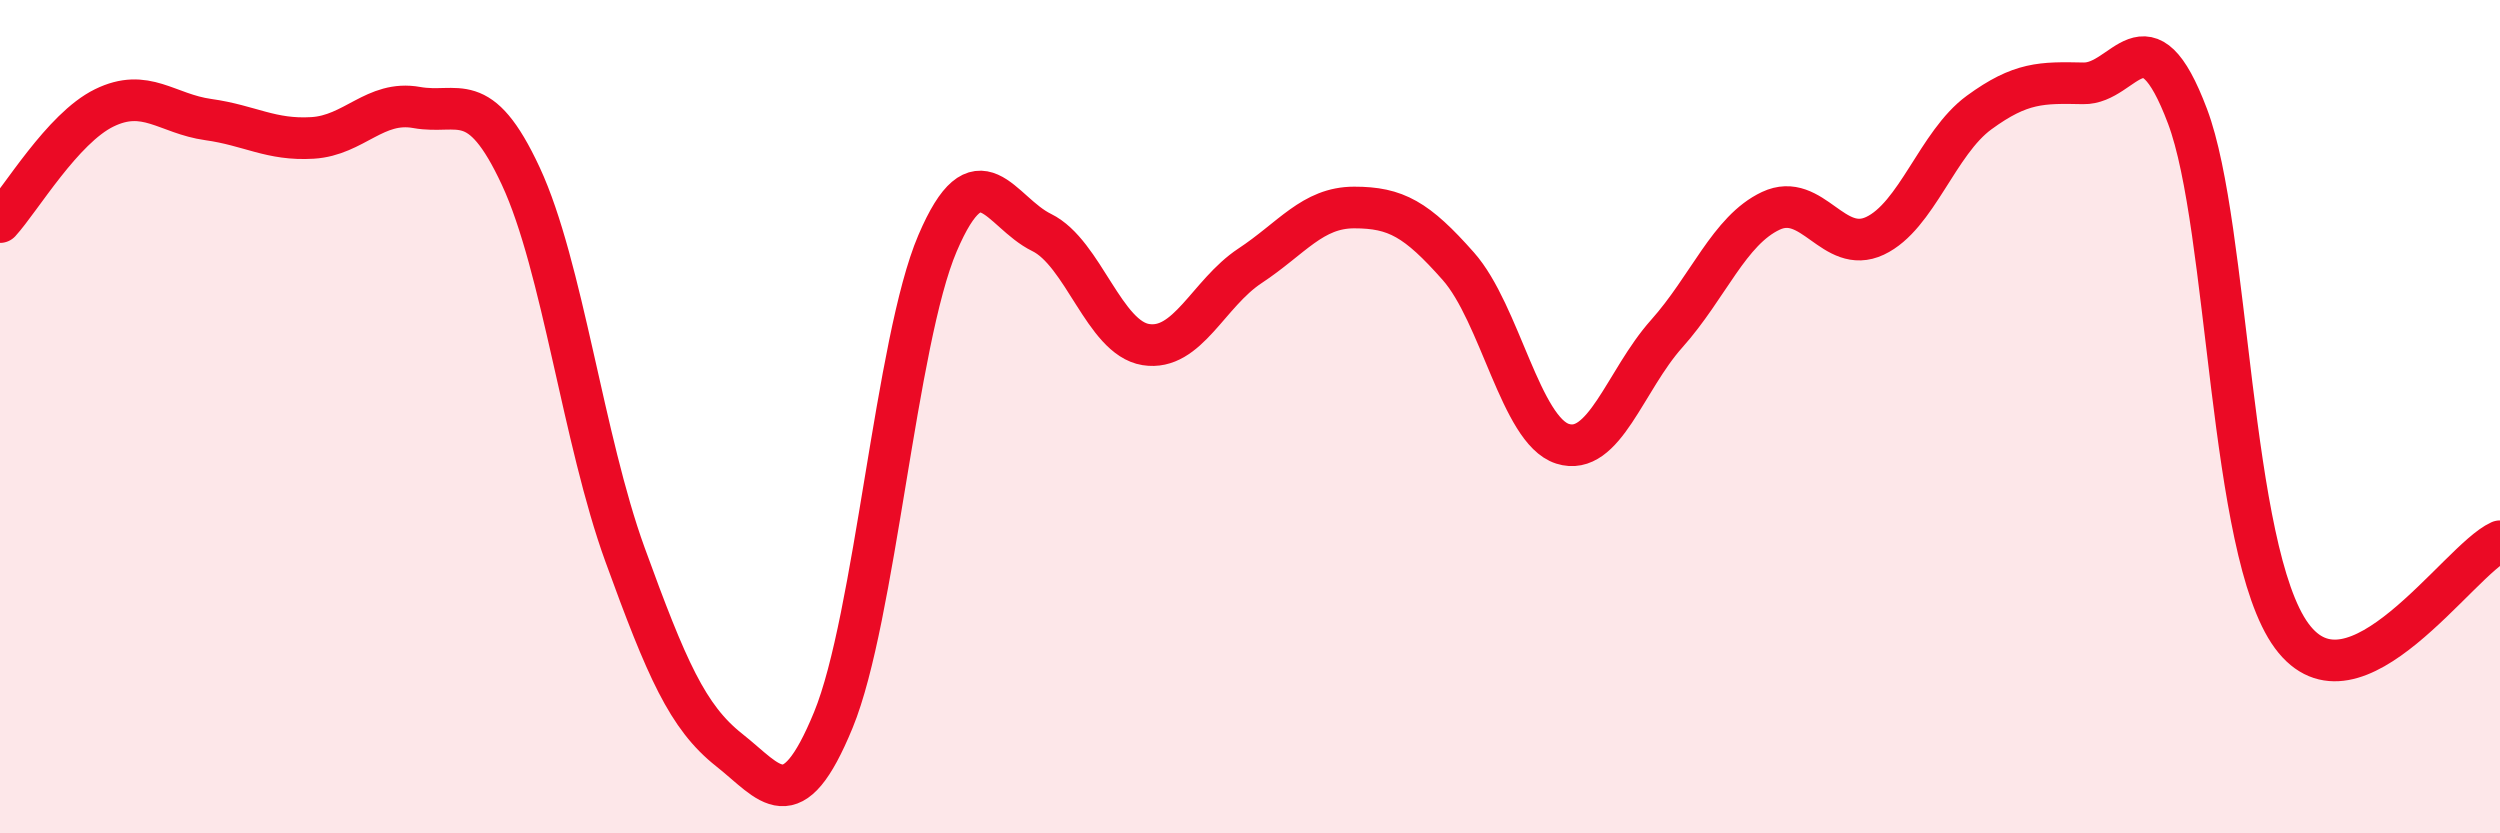
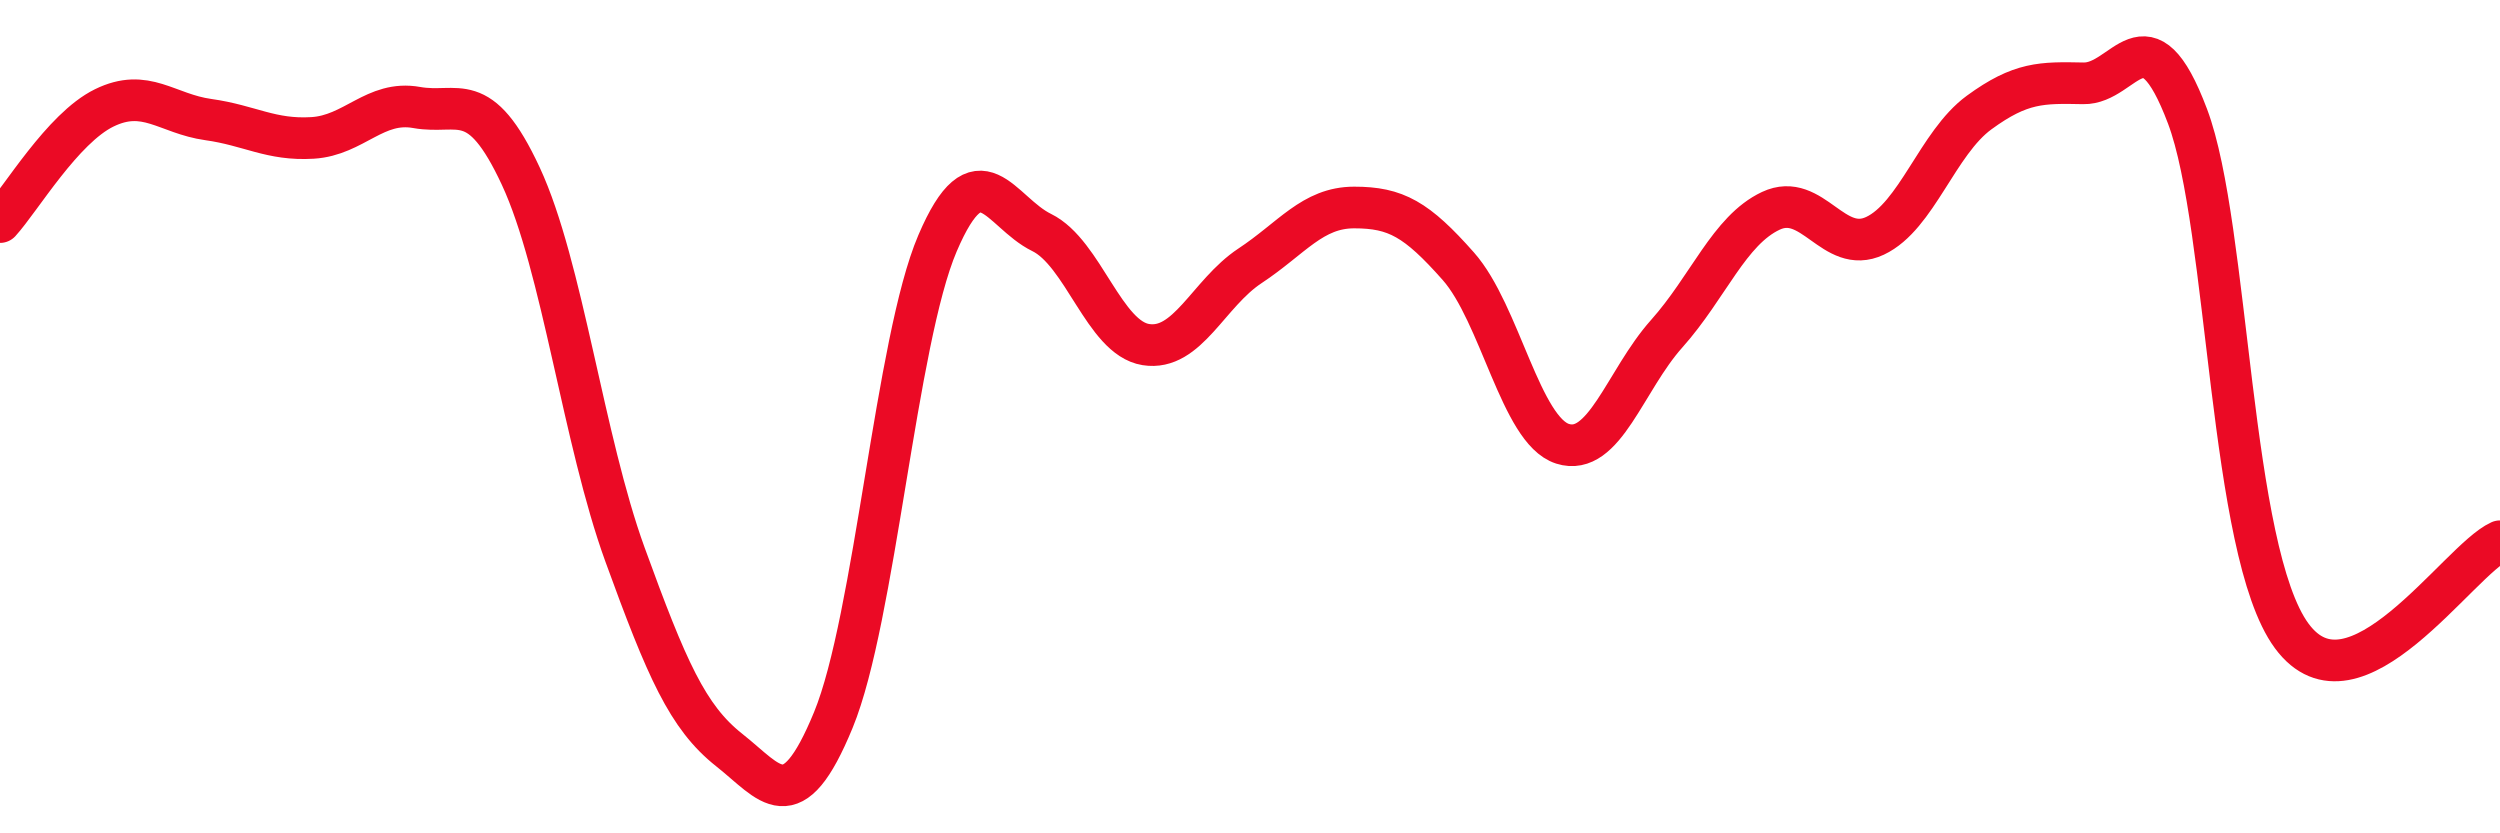
<svg xmlns="http://www.w3.org/2000/svg" width="60" height="20" viewBox="0 0 60 20">
-   <path d="M 0,5.33 C 0.5,4.78 1.5,3.08 2.5,2.59 C 3.5,2.1 4,2.73 5,2.87 C 6,3.01 6.5,3.37 7.5,3.31 C 8.5,3.25 9,2.4 10,2.58 C 11,2.76 11.5,2.08 12.5,4.23 C 13.5,6.38 14,10.56 15,13.31 C 16,16.06 16.5,17.21 17.5,18 C 18.5,18.79 19,19.71 20,17.28 C 21,14.85 21.5,8.18 22.5,5.84 C 23.5,3.5 24,5.09 25,5.58 C 26,6.07 26.5,8.11 27.5,8.27 C 28.5,8.43 29,7.04 30,6.38 C 31,5.72 31.5,4.98 32.5,4.98 C 33.5,4.98 34,5.26 35,6.39 C 36,7.52 36.5,10.33 37.5,10.65 C 38.5,10.97 39,9.13 40,8.01 C 41,6.89 41.5,5.53 42.5,5.06 C 43.5,4.59 44,6.13 45,5.66 C 46,5.19 46.5,3.43 47.5,2.7 C 48.5,1.97 49,1.98 50,2 C 51,2.02 51.5,0.14 52.5,2.79 C 53.5,5.44 53.5,13.22 55,15.26 C 56.5,17.3 59,13.44 60,12.99L60 20L0 20Z" fill="#EB0A25" opacity="0.1" stroke-linecap="round" stroke-linejoin="round" />
  <path d="M 0,5.33 C 0.5,4.78 1.5,3.08 2.5,2.59 C 3.5,2.1 4,2.73 5,2.87 C 6,3.01 6.5,3.37 7.5,3.31 C 8.5,3.25 9,2.4 10,2.58 C 11,2.76 11.5,2.08 12.5,4.23 C 13.5,6.38 14,10.56 15,13.31 C 16,16.06 16.5,17.21 17.5,18 C 18.5,18.79 19,19.71 20,17.28 C 21,14.85 21.5,8.18 22.5,5.84 C 23.5,3.5 24,5.09 25,5.58 C 26,6.07 26.5,8.11 27.5,8.27 C 28.5,8.43 29,7.04 30,6.38 C 31,5.72 31.5,4.98 32.5,4.98 C 33.5,4.98 34,5.26 35,6.39 C 36,7.52 36.5,10.33 37.5,10.65 C 38.5,10.97 39,9.13 40,8.01 C 41,6.89 41.5,5.53 42.5,5.06 C 43.5,4.59 44,6.13 45,5.66 C 46,5.19 46.5,3.43 47.5,2.7 C 48.5,1.97 49,1.98 50,2 C 51,2.02 51.5,0.14 52.5,2.79 C 53.5,5.44 53.5,13.22 55,15.26 C 56.5,17.3 59,13.44 60,12.99" stroke="#EB0A25" stroke-width="1" fill="none" stroke-linecap="round" stroke-linejoin="round" />
</svg>